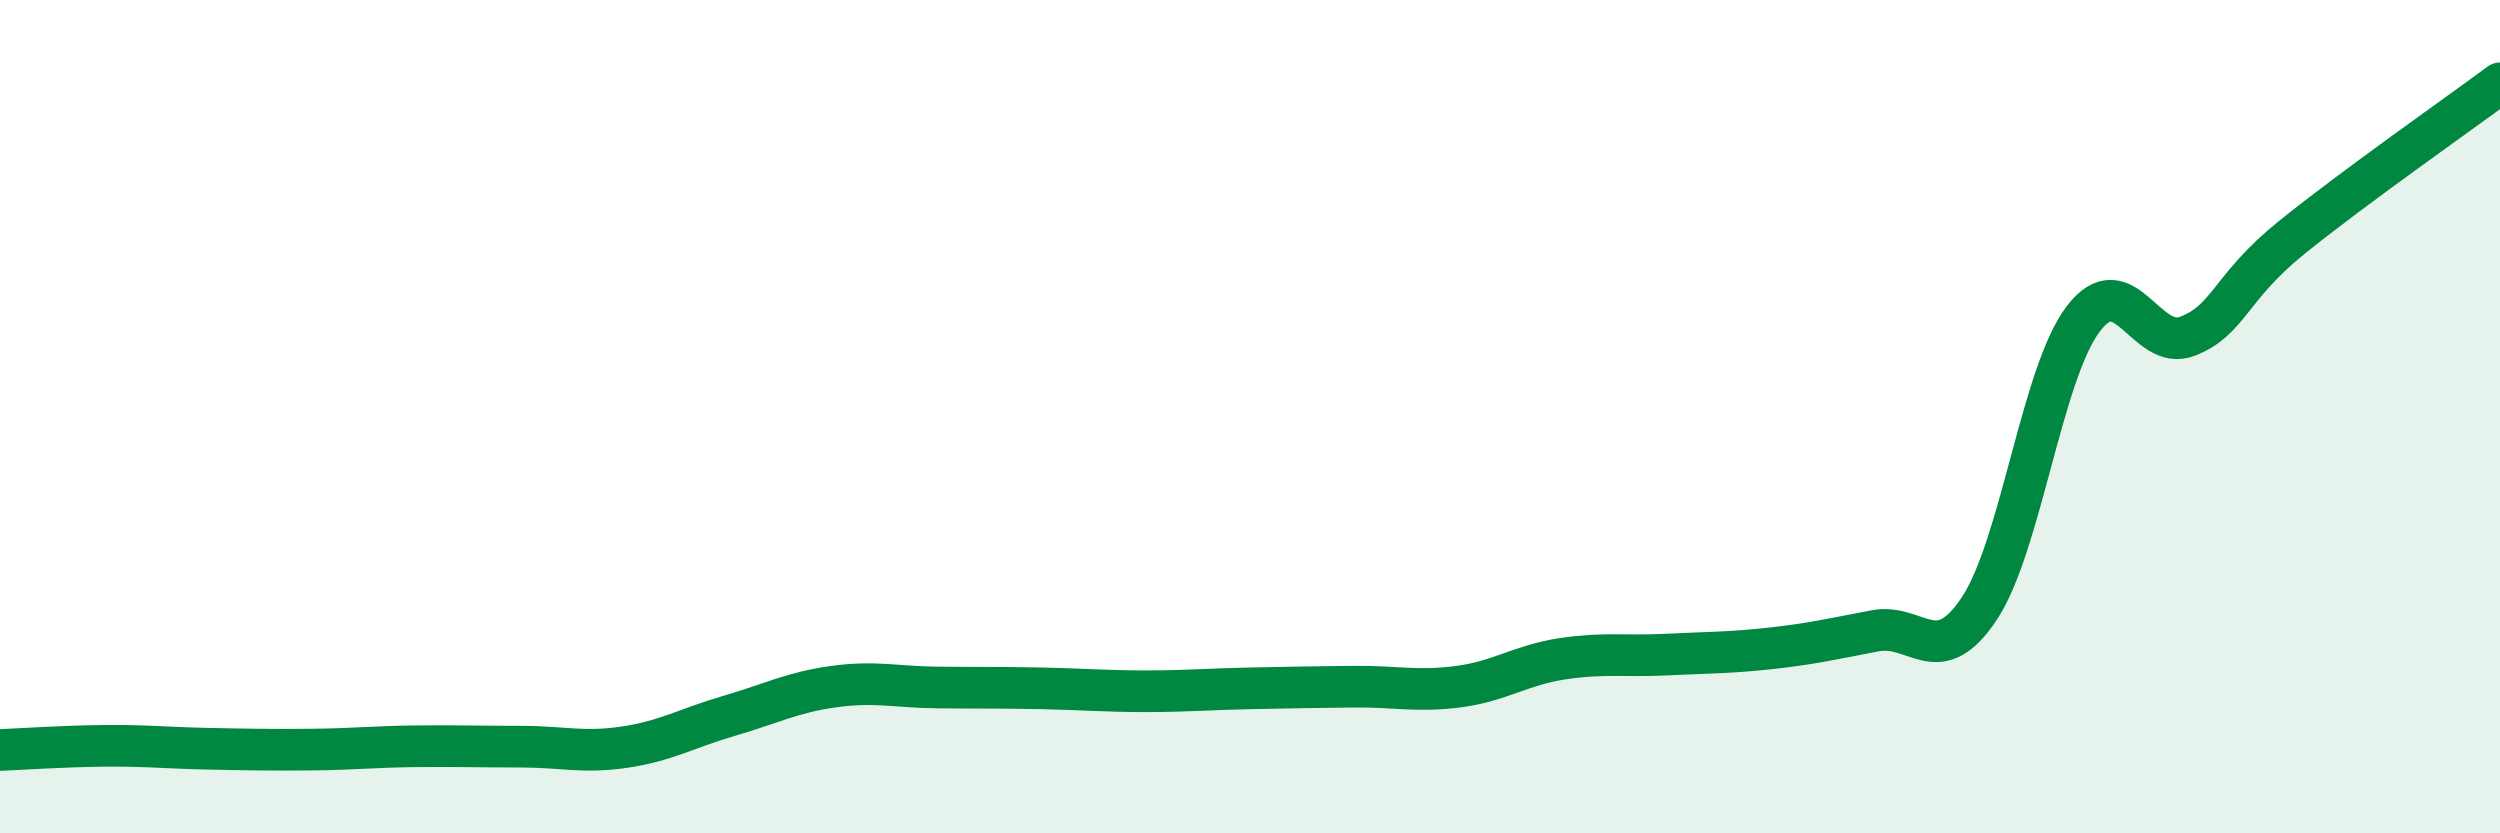
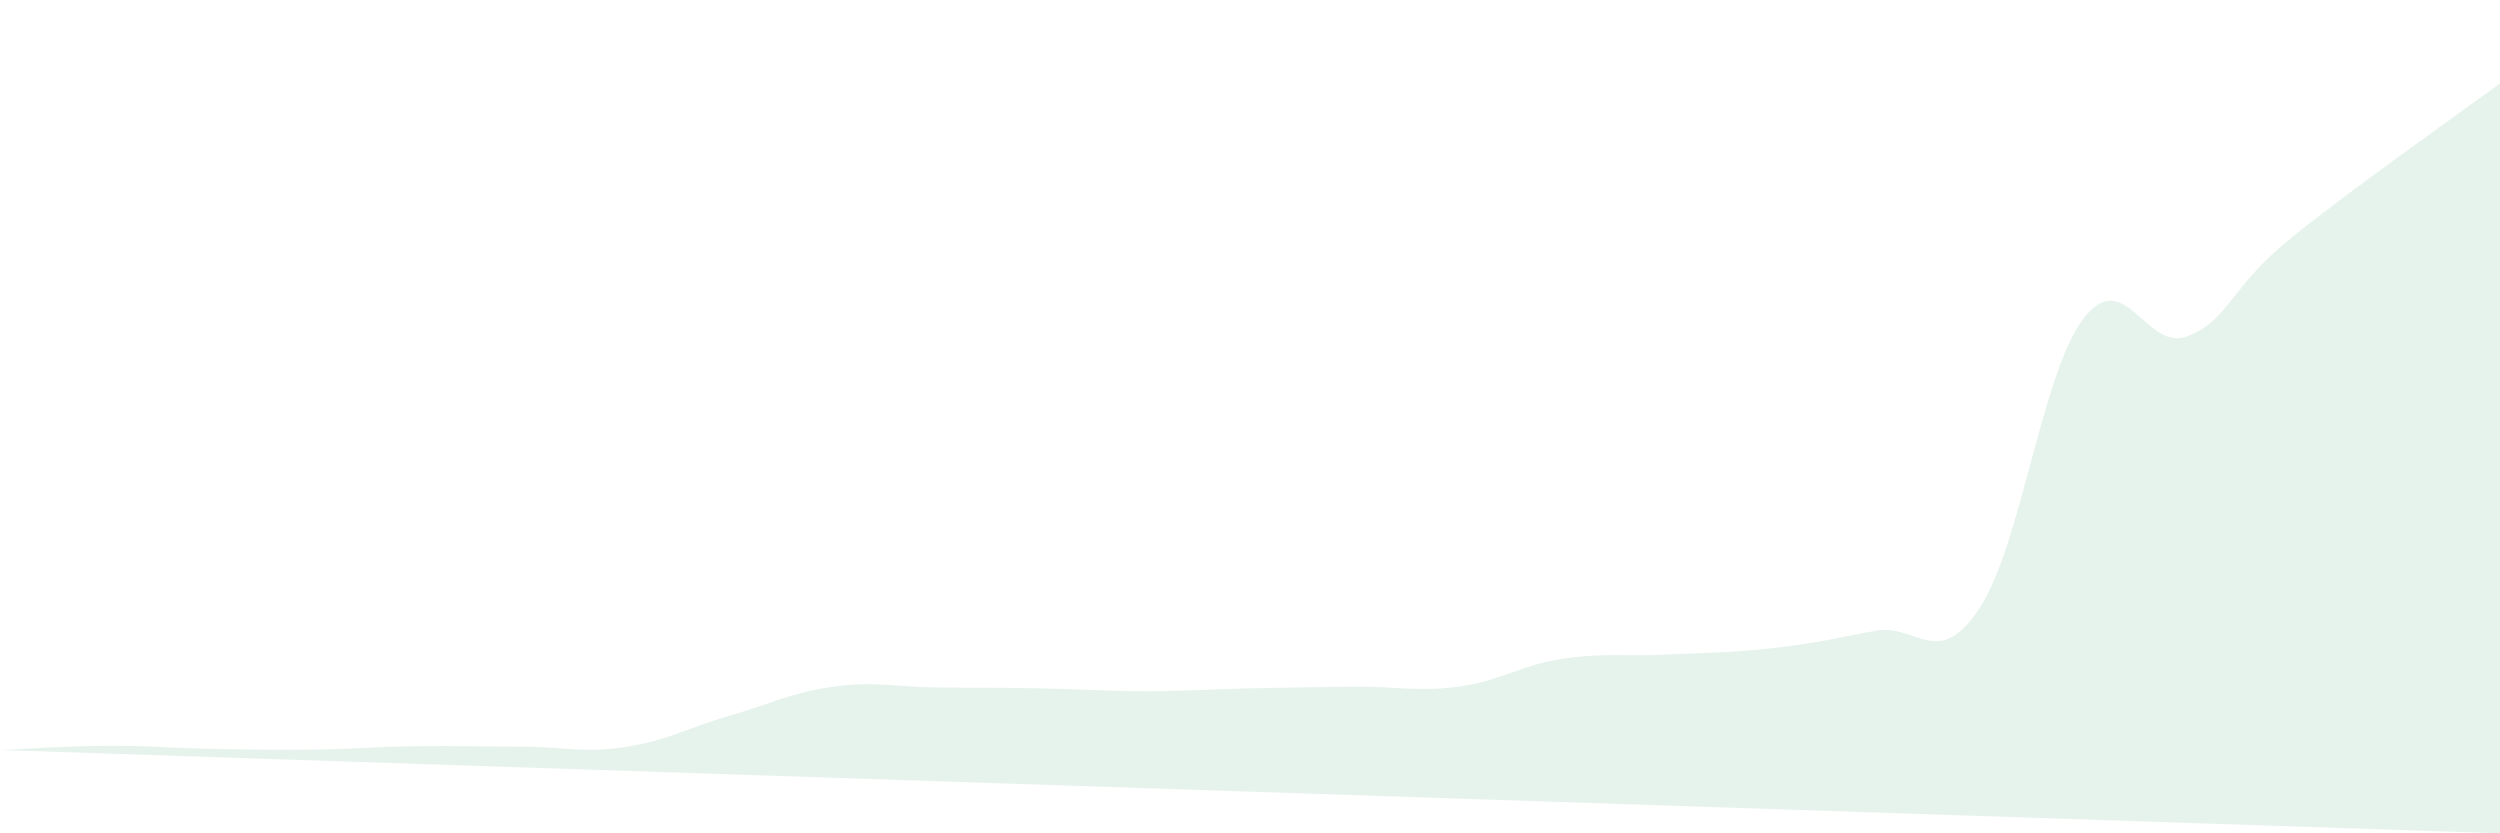
<svg xmlns="http://www.w3.org/2000/svg" width="60" height="20" viewBox="0 0 60 20">
-   <path d="M 0,18 C 0.5,17.98 1.5,17.91 2.5,17.9 C 3.5,17.89 4,17.95 5,17.97 C 6,17.99 6.5,18 7.5,17.99 C 8.5,17.98 9,17.92 10,17.91 C 11,17.9 11.5,17.92 12.5,17.92 C 13.5,17.92 14,18.08 15,17.93 C 16,17.78 16.5,17.47 17.5,17.18 C 18.5,16.89 19,16.62 20,16.48 C 21,16.34 21.5,16.49 22.5,16.5 C 23.5,16.51 24,16.5 25,16.52 C 26,16.54 26.5,16.59 27.5,16.59 C 28.5,16.59 29,16.54 30,16.52 C 31,16.5 31.5,16.49 32.5,16.48 C 33.5,16.47 34,16.61 35,16.48 C 36,16.35 36.5,15.96 37.5,15.81 C 38.5,15.66 39,15.76 40,15.71 C 41,15.66 41.5,15.67 42.5,15.56 C 43.5,15.45 44,15.33 45,15.14 C 46,14.95 46.5,16.11 47.5,14.61 C 48.5,13.11 49,8.96 50,7.65 C 51,6.34 51.5,8.46 52.5,8.07 C 53.5,7.68 53.5,6.91 55,5.7 C 56.5,4.49 59,2.74 60,2L60 20L0 20Z" fill="#008740" opacity="0.1" stroke-linecap="round" stroke-linejoin="round" />
-   <path d="M 0,18 C 0.5,17.98 1.5,17.91 2.5,17.9 C 3.5,17.89 4,17.95 5,17.97 C 6,17.99 6.5,18 7.5,17.99 C 8.5,17.98 9,17.92 10,17.91 C 11,17.9 11.5,17.92 12.5,17.92 C 13.5,17.92 14,18.08 15,17.93 C 16,17.78 16.5,17.47 17.5,17.18 C 18.5,16.89 19,16.62 20,16.48 C 21,16.34 21.5,16.49 22.5,16.5 C 23.5,16.51 24,16.5 25,16.52 C 26,16.54 26.5,16.59 27.5,16.59 C 28.5,16.59 29,16.54 30,16.52 C 31,16.5 31.5,16.49 32.5,16.48 C 33.5,16.47 34,16.61 35,16.48 C 36,16.35 36.5,15.96 37.5,15.81 C 38.5,15.66 39,15.76 40,15.71 C 41,15.66 41.5,15.67 42.5,15.56 C 43.5,15.45 44,15.33 45,15.14 C 46,14.95 46.5,16.11 47.5,14.61 C 48.5,13.11 49,8.96 50,7.65 C 51,6.34 51.5,8.46 52.5,8.07 C 53.5,7.68 53.5,6.91 55,5.7 C 56.5,4.49 59,2.74 60,2" stroke="#008740" stroke-width="1" fill="none" stroke-linecap="round" stroke-linejoin="round" />
+   <path d="M 0,18 C 0.5,17.98 1.5,17.91 2.5,17.9 C 3.5,17.89 4,17.95 5,17.97 C 6,17.99 6.5,18 7.5,17.99 C 8.5,17.98 9,17.92 10,17.91 C 11,17.9 11.5,17.92 12.5,17.92 C 13.5,17.92 14,18.08 15,17.93 C 16,17.78 16.5,17.47 17.5,17.18 C 18.5,16.89 19,16.62 20,16.48 C 21,16.34 21.5,16.49 22.5,16.5 C 23.5,16.51 24,16.5 25,16.52 C 26,16.54 26.5,16.59 27.5,16.59 C 28.5,16.59 29,16.54 30,16.52 C 31,16.5 31.5,16.49 32.5,16.48 C 33.5,16.47 34,16.61 35,16.48 C 36,16.35 36.5,15.96 37.5,15.81 C 38.5,15.66 39,15.76 40,15.71 C 41,15.66 41.5,15.67 42.5,15.56 C 43.5,15.45 44,15.33 45,15.14 C 46,14.95 46.5,16.11 47.5,14.61 C 48.5,13.11 49,8.96 50,7.65 C 51,6.34 51.5,8.46 52.5,8.07 C 53.5,7.68 53.5,6.91 55,5.7 C 56.5,4.49 59,2.74 60,2L60 20Z" fill="#008740" opacity="0.1" stroke-linecap="round" stroke-linejoin="round" />
</svg>